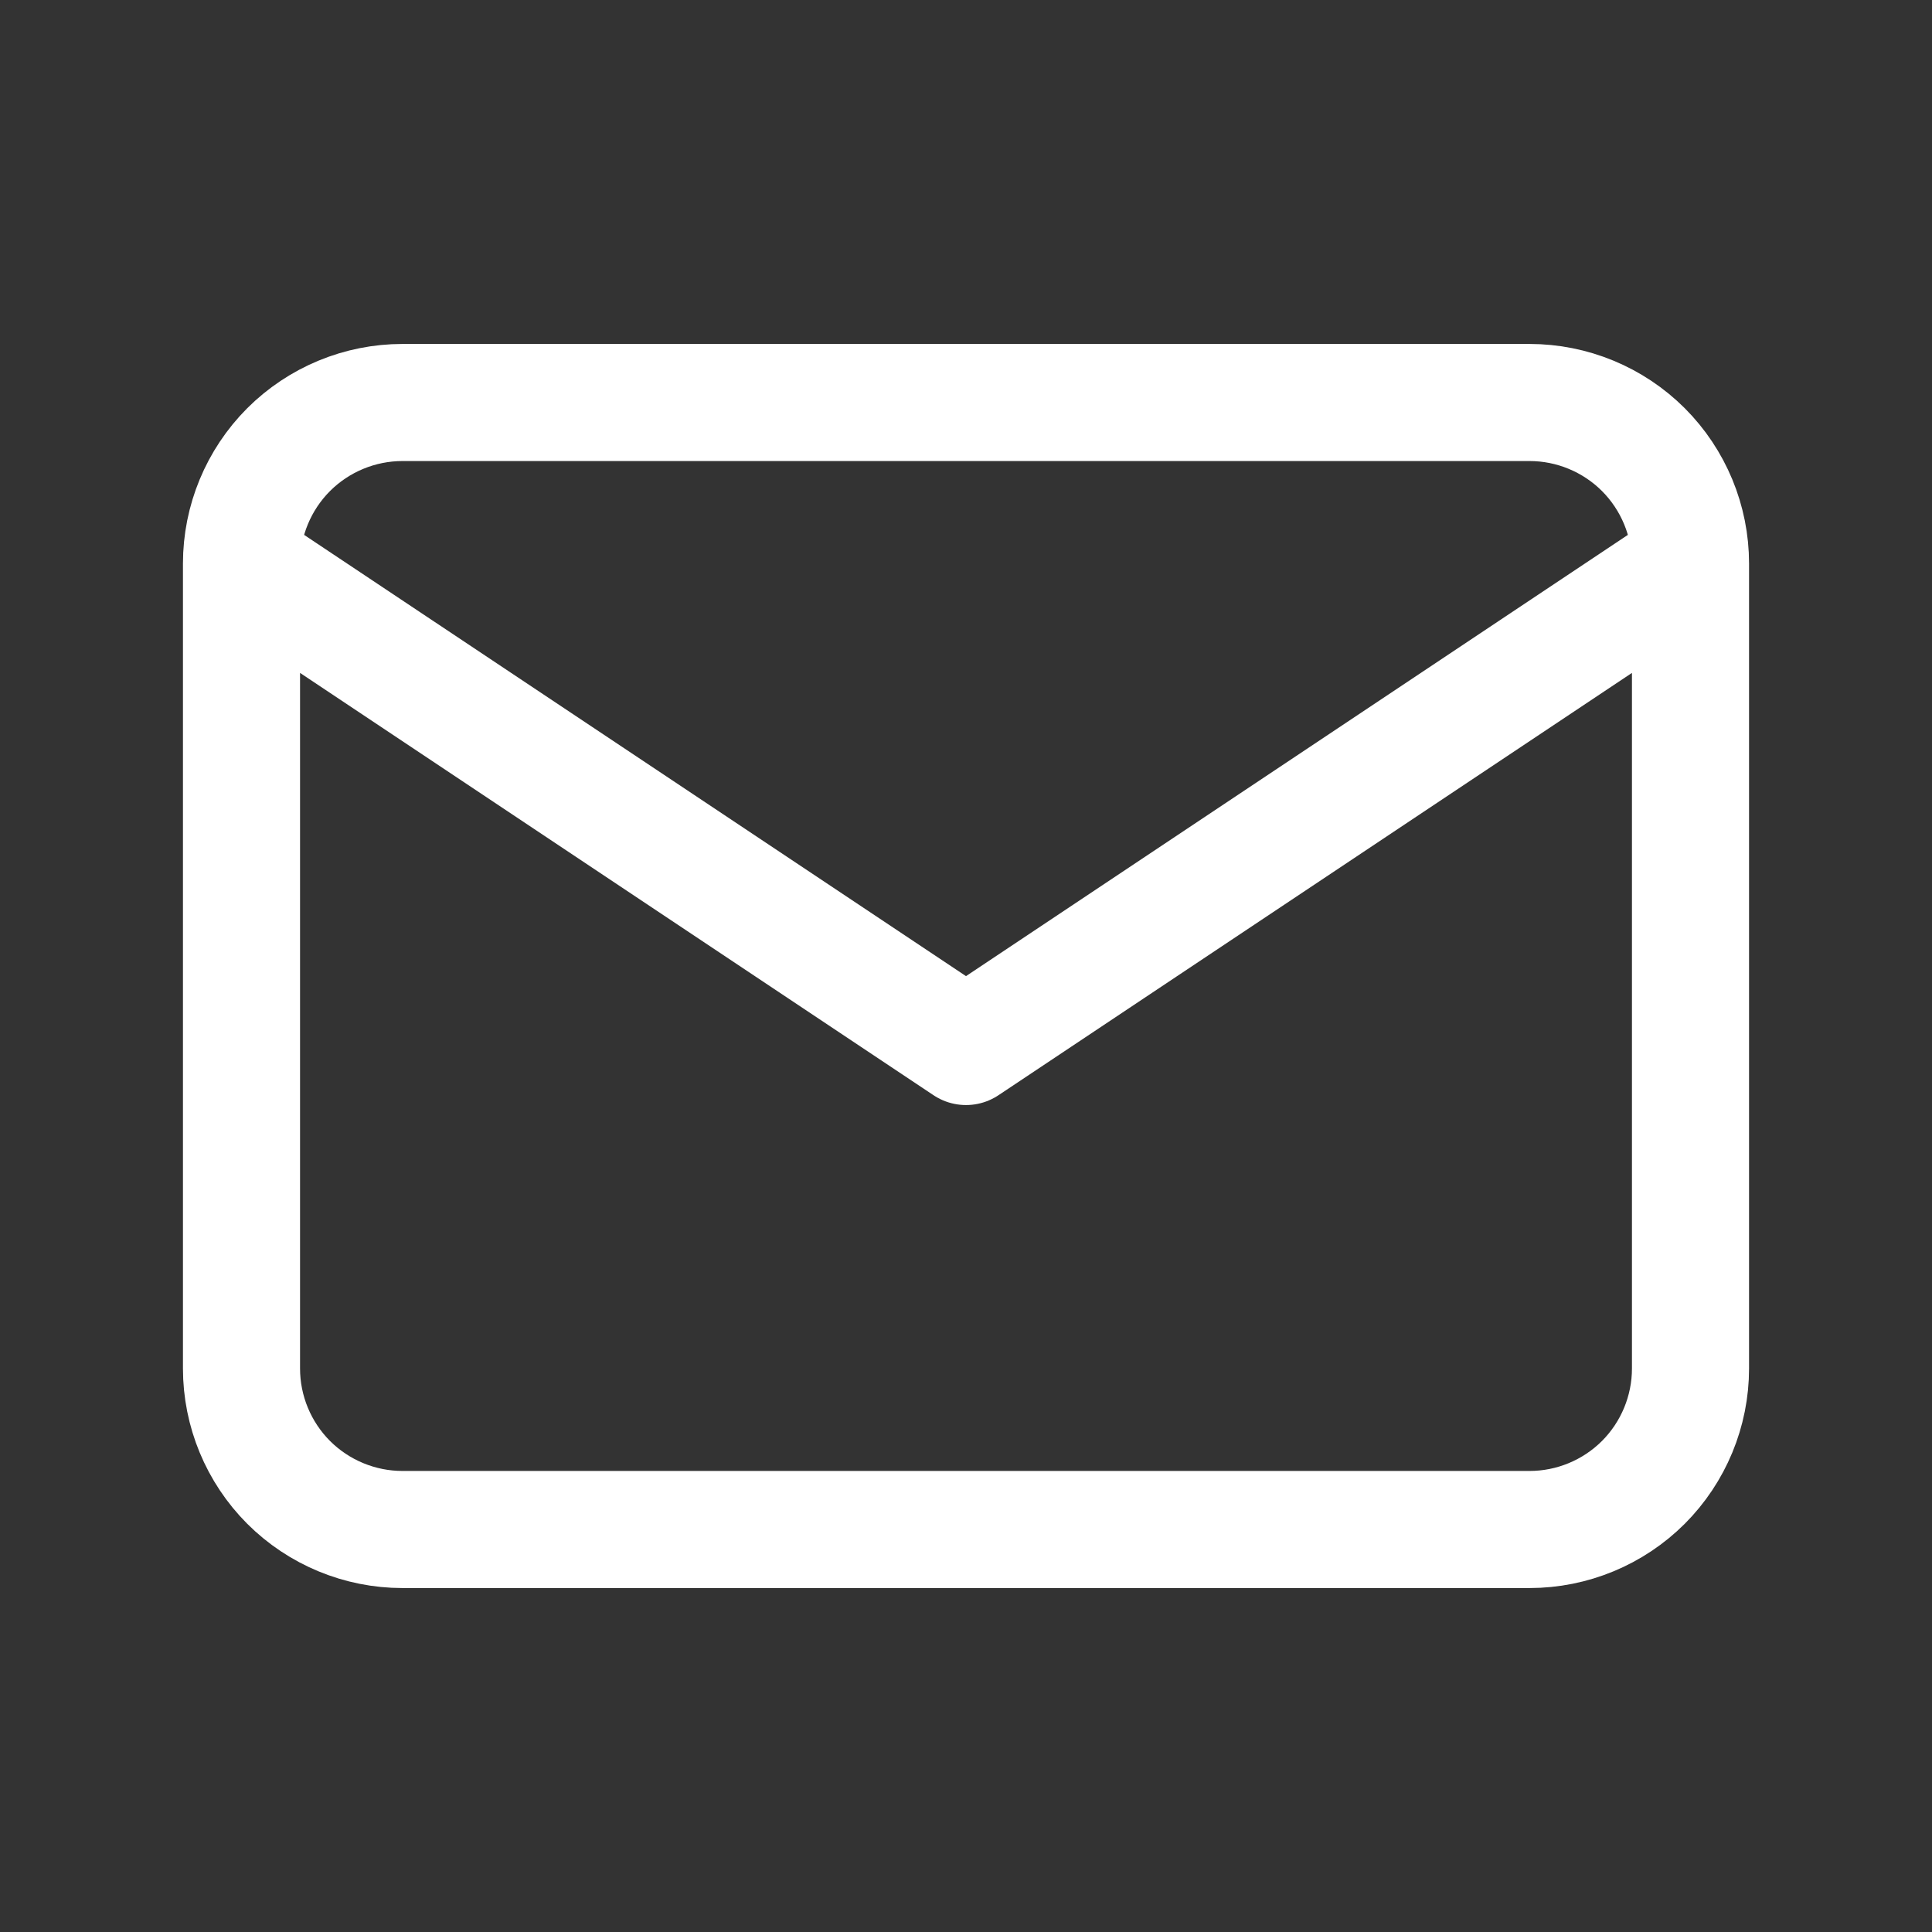
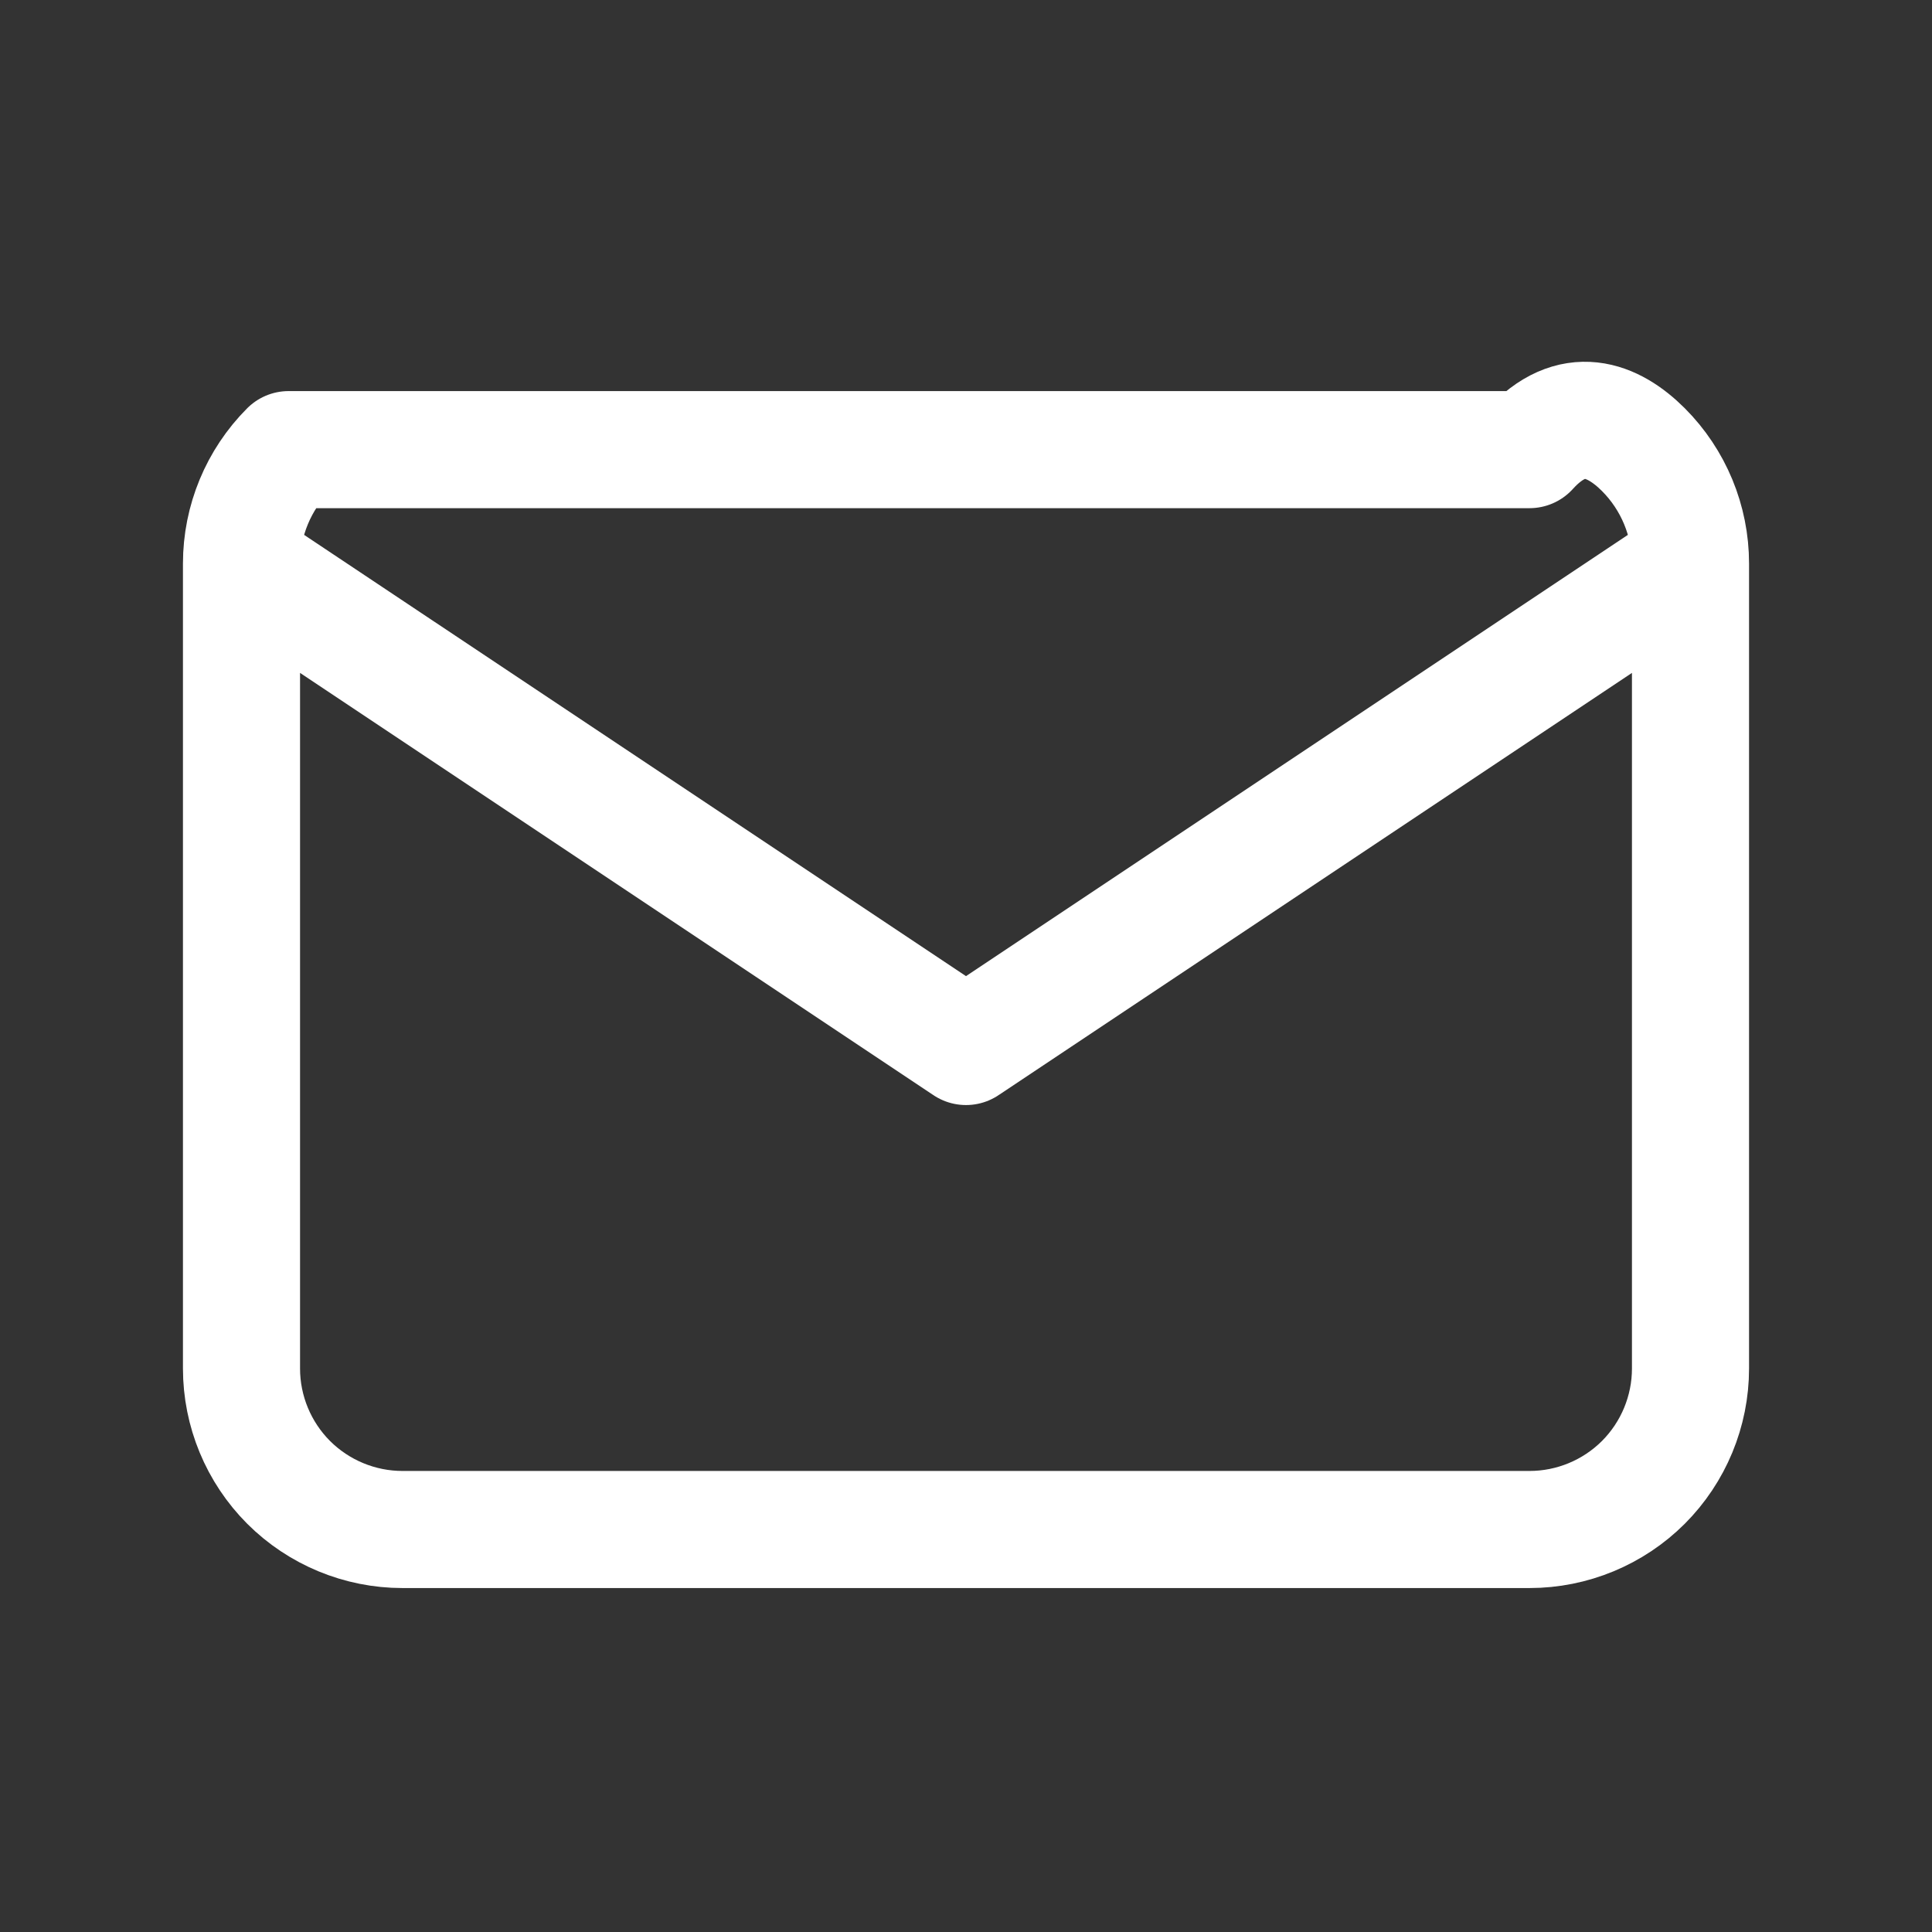
<svg xmlns="http://www.w3.org/2000/svg" width="33" height="33" viewBox="0 0 33 33" fill="none">
  <rect x="0" y="0" width="33" height="33" fill="#333333" stroke="none" />
  <g id="mail">
-     <path id="Vector" d="M4.125 9.625C4.125 8.896 4.415 8.196 4.93 7.68C5.446 7.165 6.146 6.875 6.875 6.875H26.125C26.854 6.875 27.554 7.165 28.07 7.68C28.585 8.196 28.875 8.896 28.875 9.625M4.125 9.625V23.375C4.125 24.104 4.415 24.804 4.93 25.32C5.446 25.835 6.146 26.125 6.875 26.125H26.125C26.854 26.125 27.554 25.835 28.07 25.32C28.585 24.804 28.875 24.104 28.875 23.375V9.625M4.125 9.625L16.5 17.875L28.875 9.625" stroke="white" stroke-width="2" stroke-linecap="round" stroke-linejoin="round" />
+     <path id="Vector" d="M4.125 9.625C4.125 8.896 4.415 8.196 4.93 7.68H26.125C26.854 6.875 27.554 7.165 28.07 7.68C28.585 8.196 28.875 8.896 28.875 9.625M4.125 9.625V23.375C4.125 24.104 4.415 24.804 4.93 25.32C5.446 25.835 6.146 26.125 6.875 26.125H26.125C26.854 26.125 27.554 25.835 28.07 25.32C28.585 24.804 28.875 24.104 28.875 23.375V9.625M4.125 9.625L16.5 17.875L28.875 9.625" stroke="white" stroke-width="2" stroke-linecap="round" stroke-linejoin="round" />
  </g>
</svg>